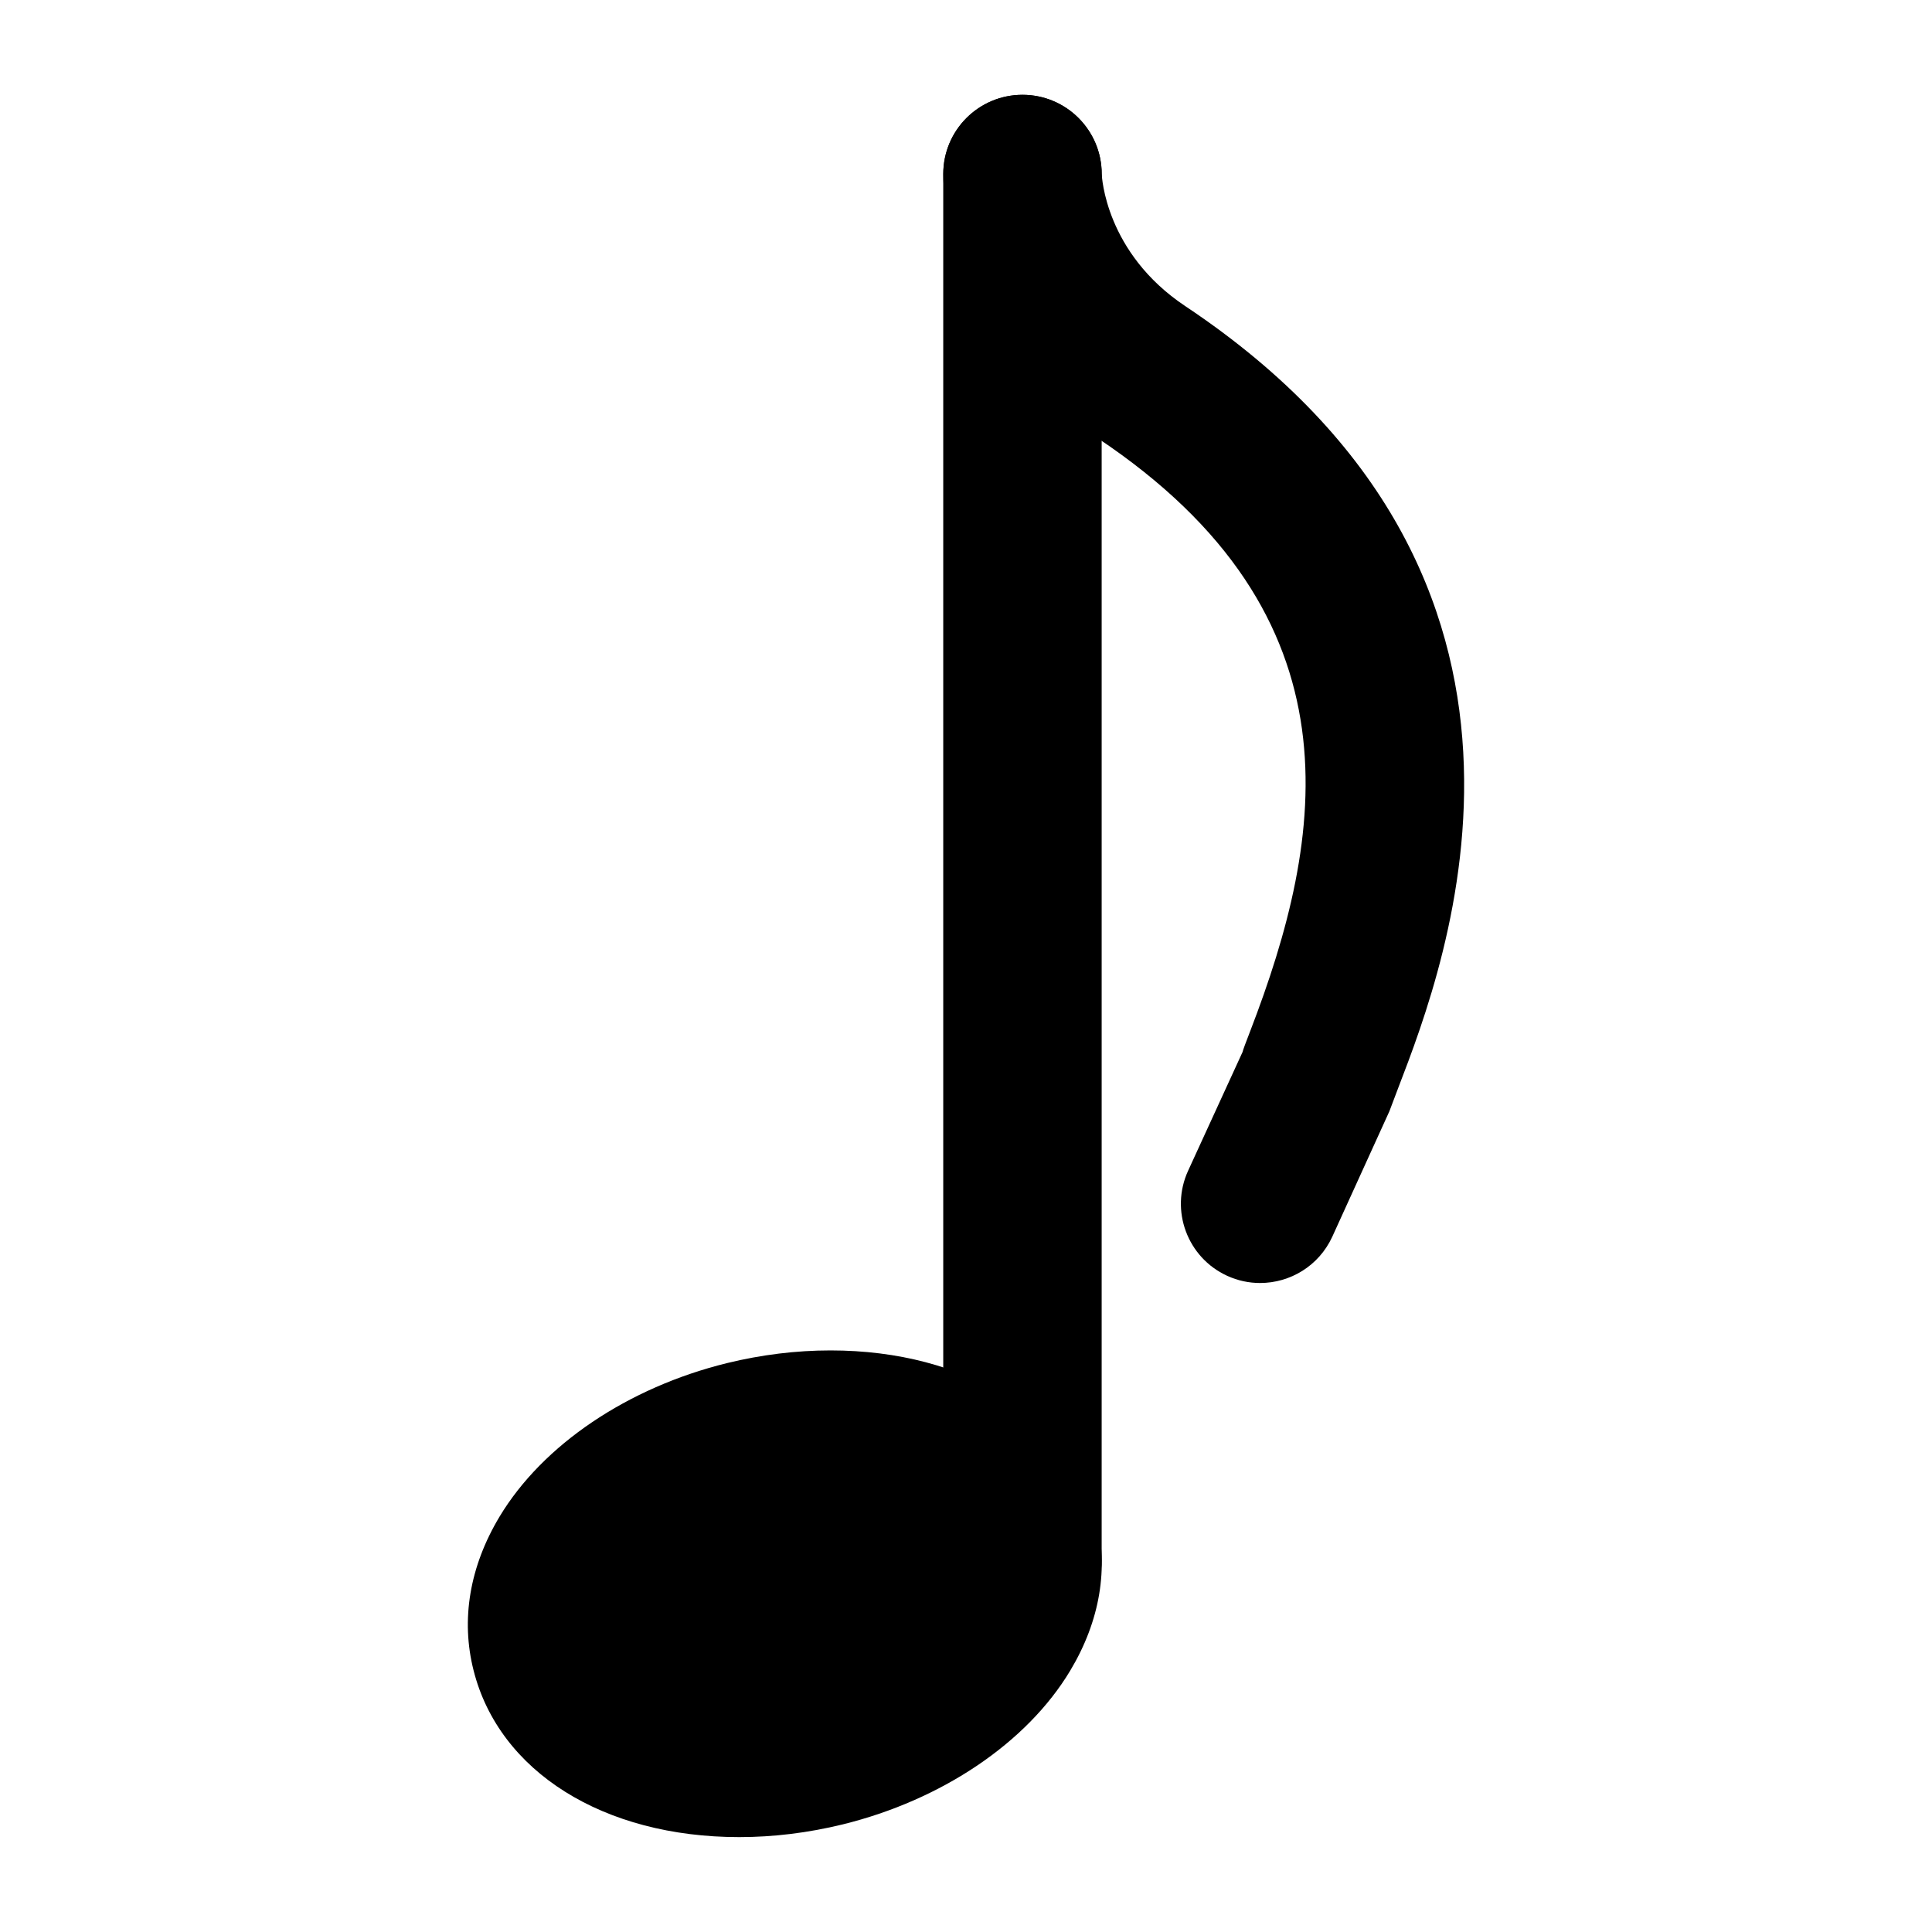
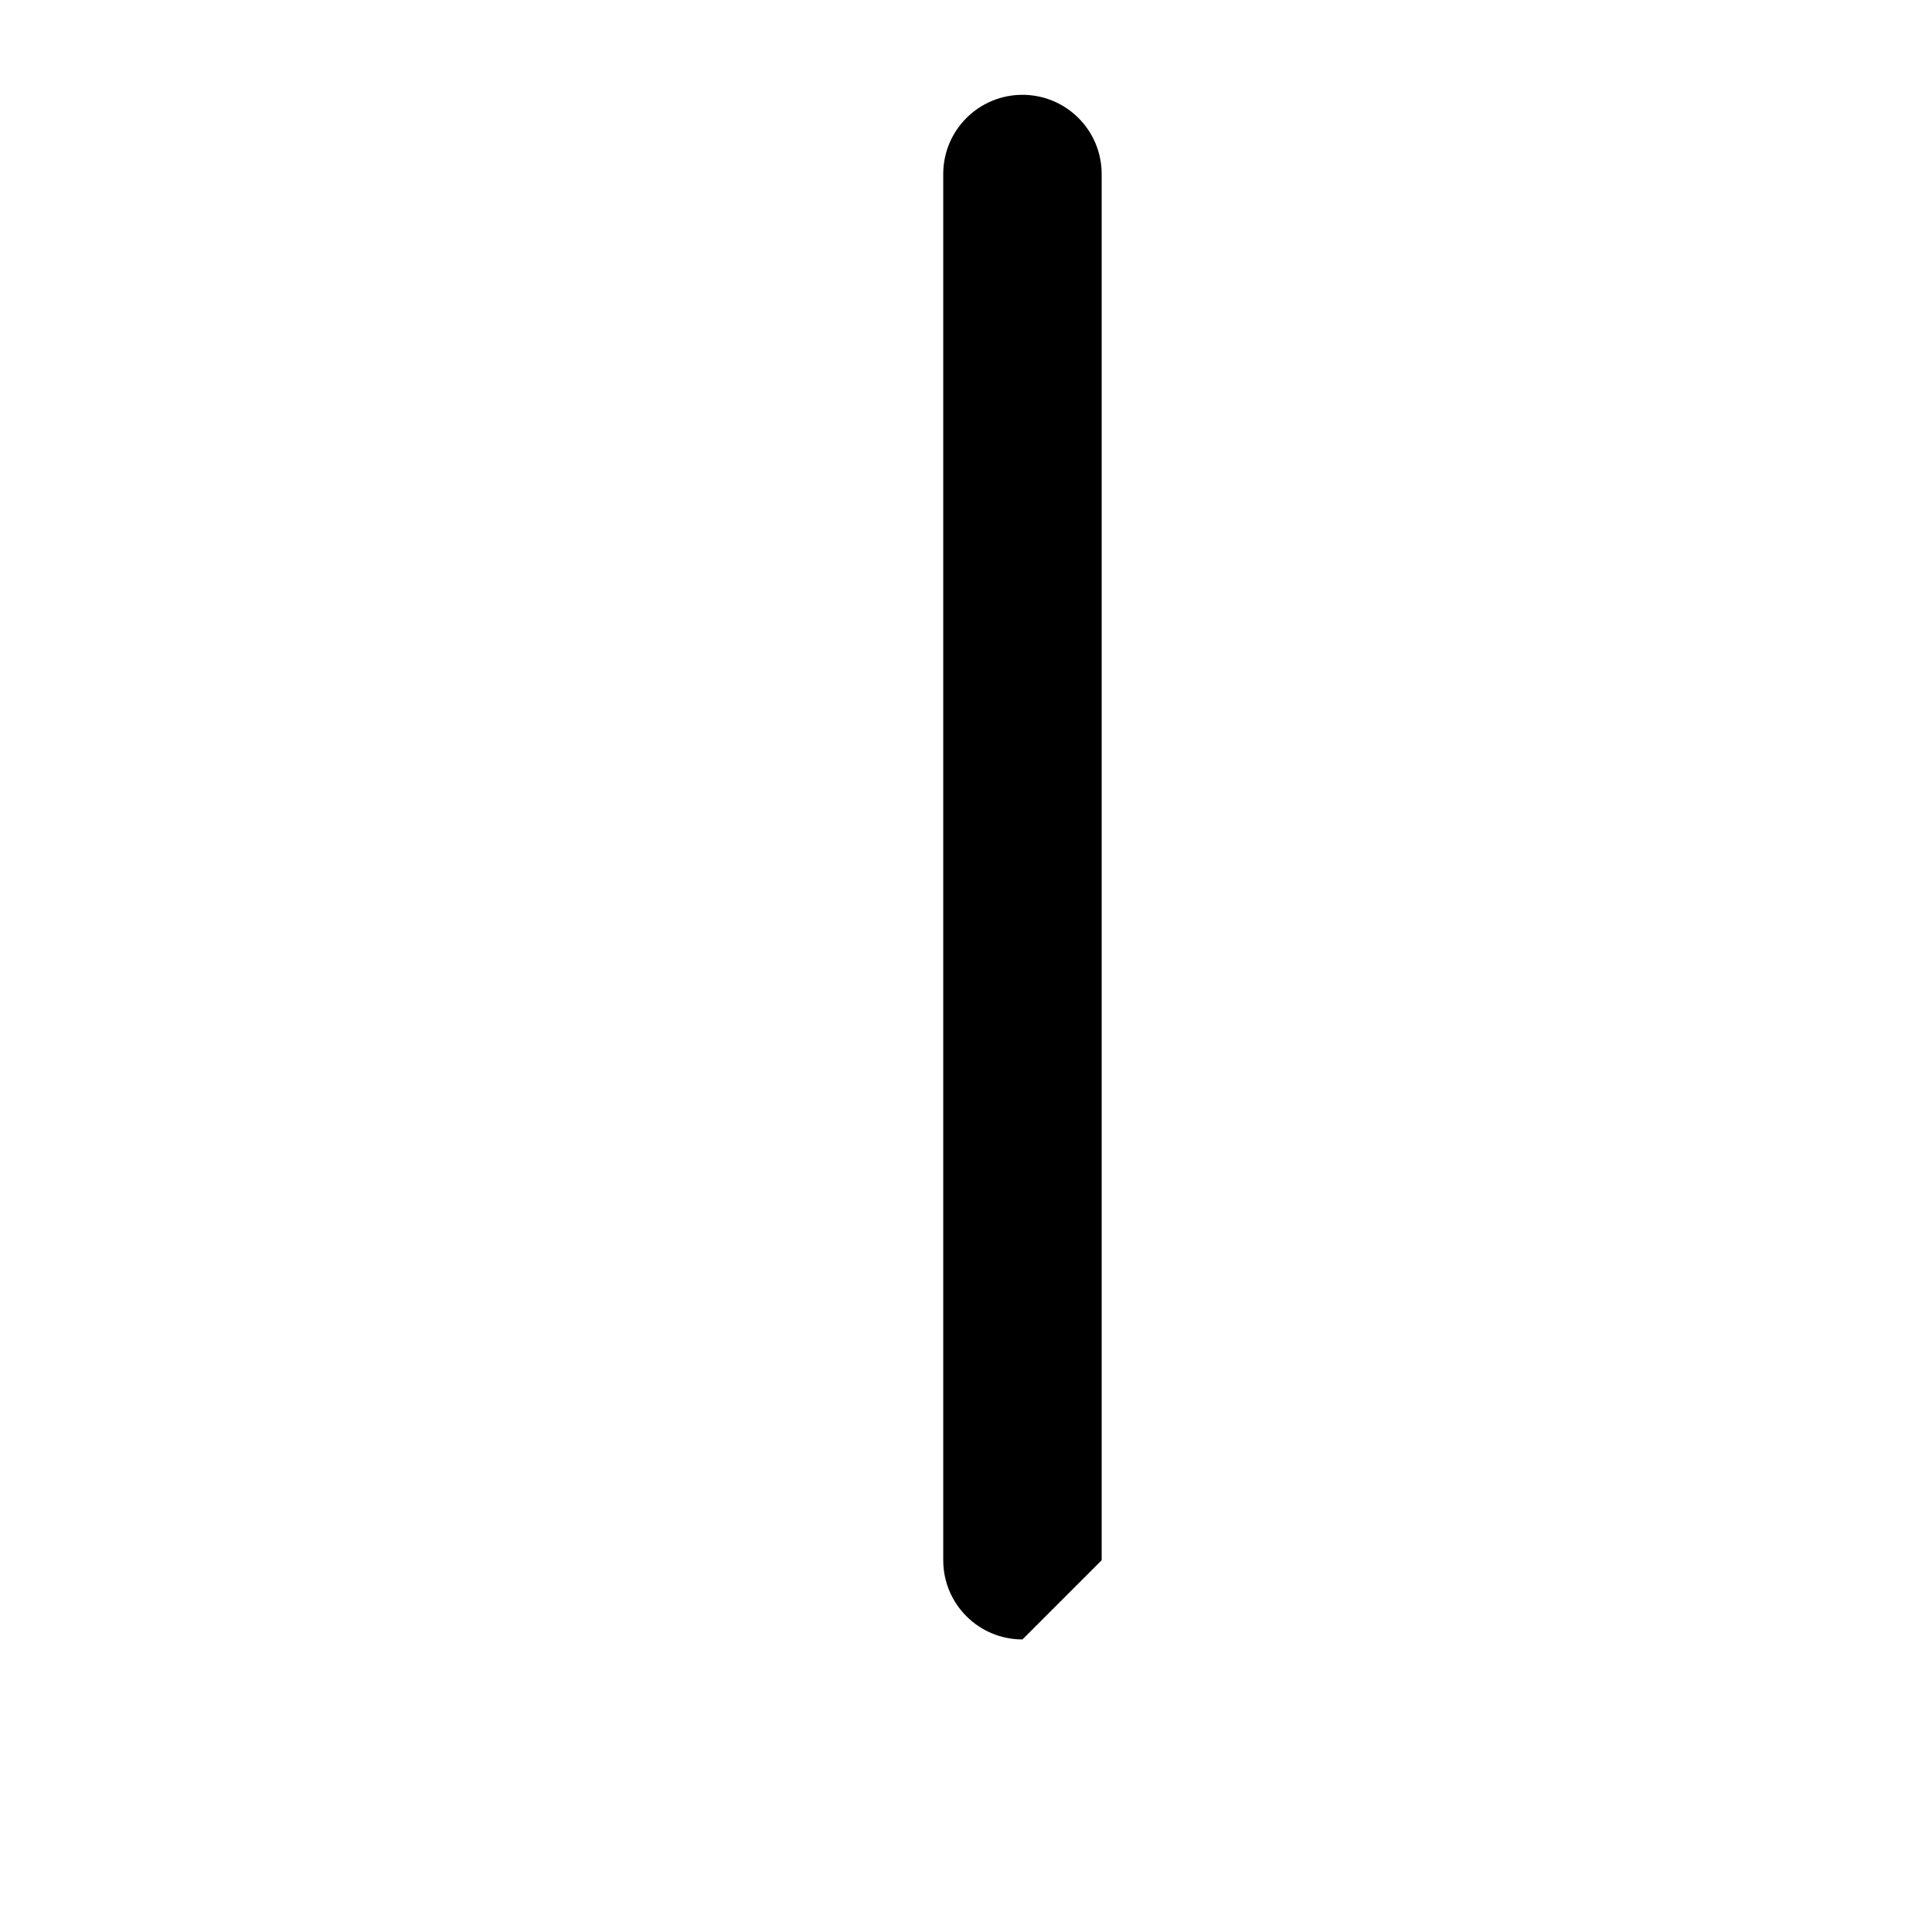
<svg xmlns="http://www.w3.org/2000/svg" fill="#000000" width="800px" height="800px" version="1.1" viewBox="144 144 512 512">
  <g>
-     <path d="m477.94 484.01c-2.938 0-5.898-0.609-8.734-1.91-10.539-4.828-15.176-17.297-10.348-27.836l14.441-31.488c0.02-0.293 0.945-2.75 2.035-5.562 19.711-51.199 30.312-109.93-40.516-157.15-32.242-21.477-40.828-54.074-40.828-69.945 0-11.609 9.406-20.992 20.992-20.992s20.992 9.383 20.992 20.992c0.02 0.523 0.922 20.867 22.148 35.016 108.34 72.211 69.254 173.79 56.426 207.17l-2.352 6.215-15.137 33.25c-3.566 7.727-11.164 12.238-19.121 12.238z" />
-     <path d="m434.45 546c-6.781-26.809-34.406-44.125-70.367-44.125-9.07 0-18.305 1.133-27.414 3.359-26.305 6.465-48.848 21.664-60.289 40.703-7.914 13.184-10.309 27.289-6.863 40.789 6.781 26.785 34.406 44.125 70.387 44.125 9.07 0 18.285-1.133 27.395-3.359 26.305-6.465 48.848-21.664 60.289-40.703 7.934-13.188 10.309-27.293 6.863-40.789z" />
-     <path d="m414.96 578.47c-11.586 0-20.992-9.383-20.992-20.992v-367.36c0-11.609 9.406-20.992 20.992-20.992 11.586 0 20.992 9.383 20.992 20.992v367.36c0 11.609-9.402 20.992-20.992 20.992z" />
+     <path d="m414.96 578.47c-11.586 0-20.992-9.383-20.992-20.992v-367.36c0-11.609 9.406-20.992 20.992-20.992 11.586 0 20.992 9.383 20.992 20.992v367.36z" />
  </g>
</svg>